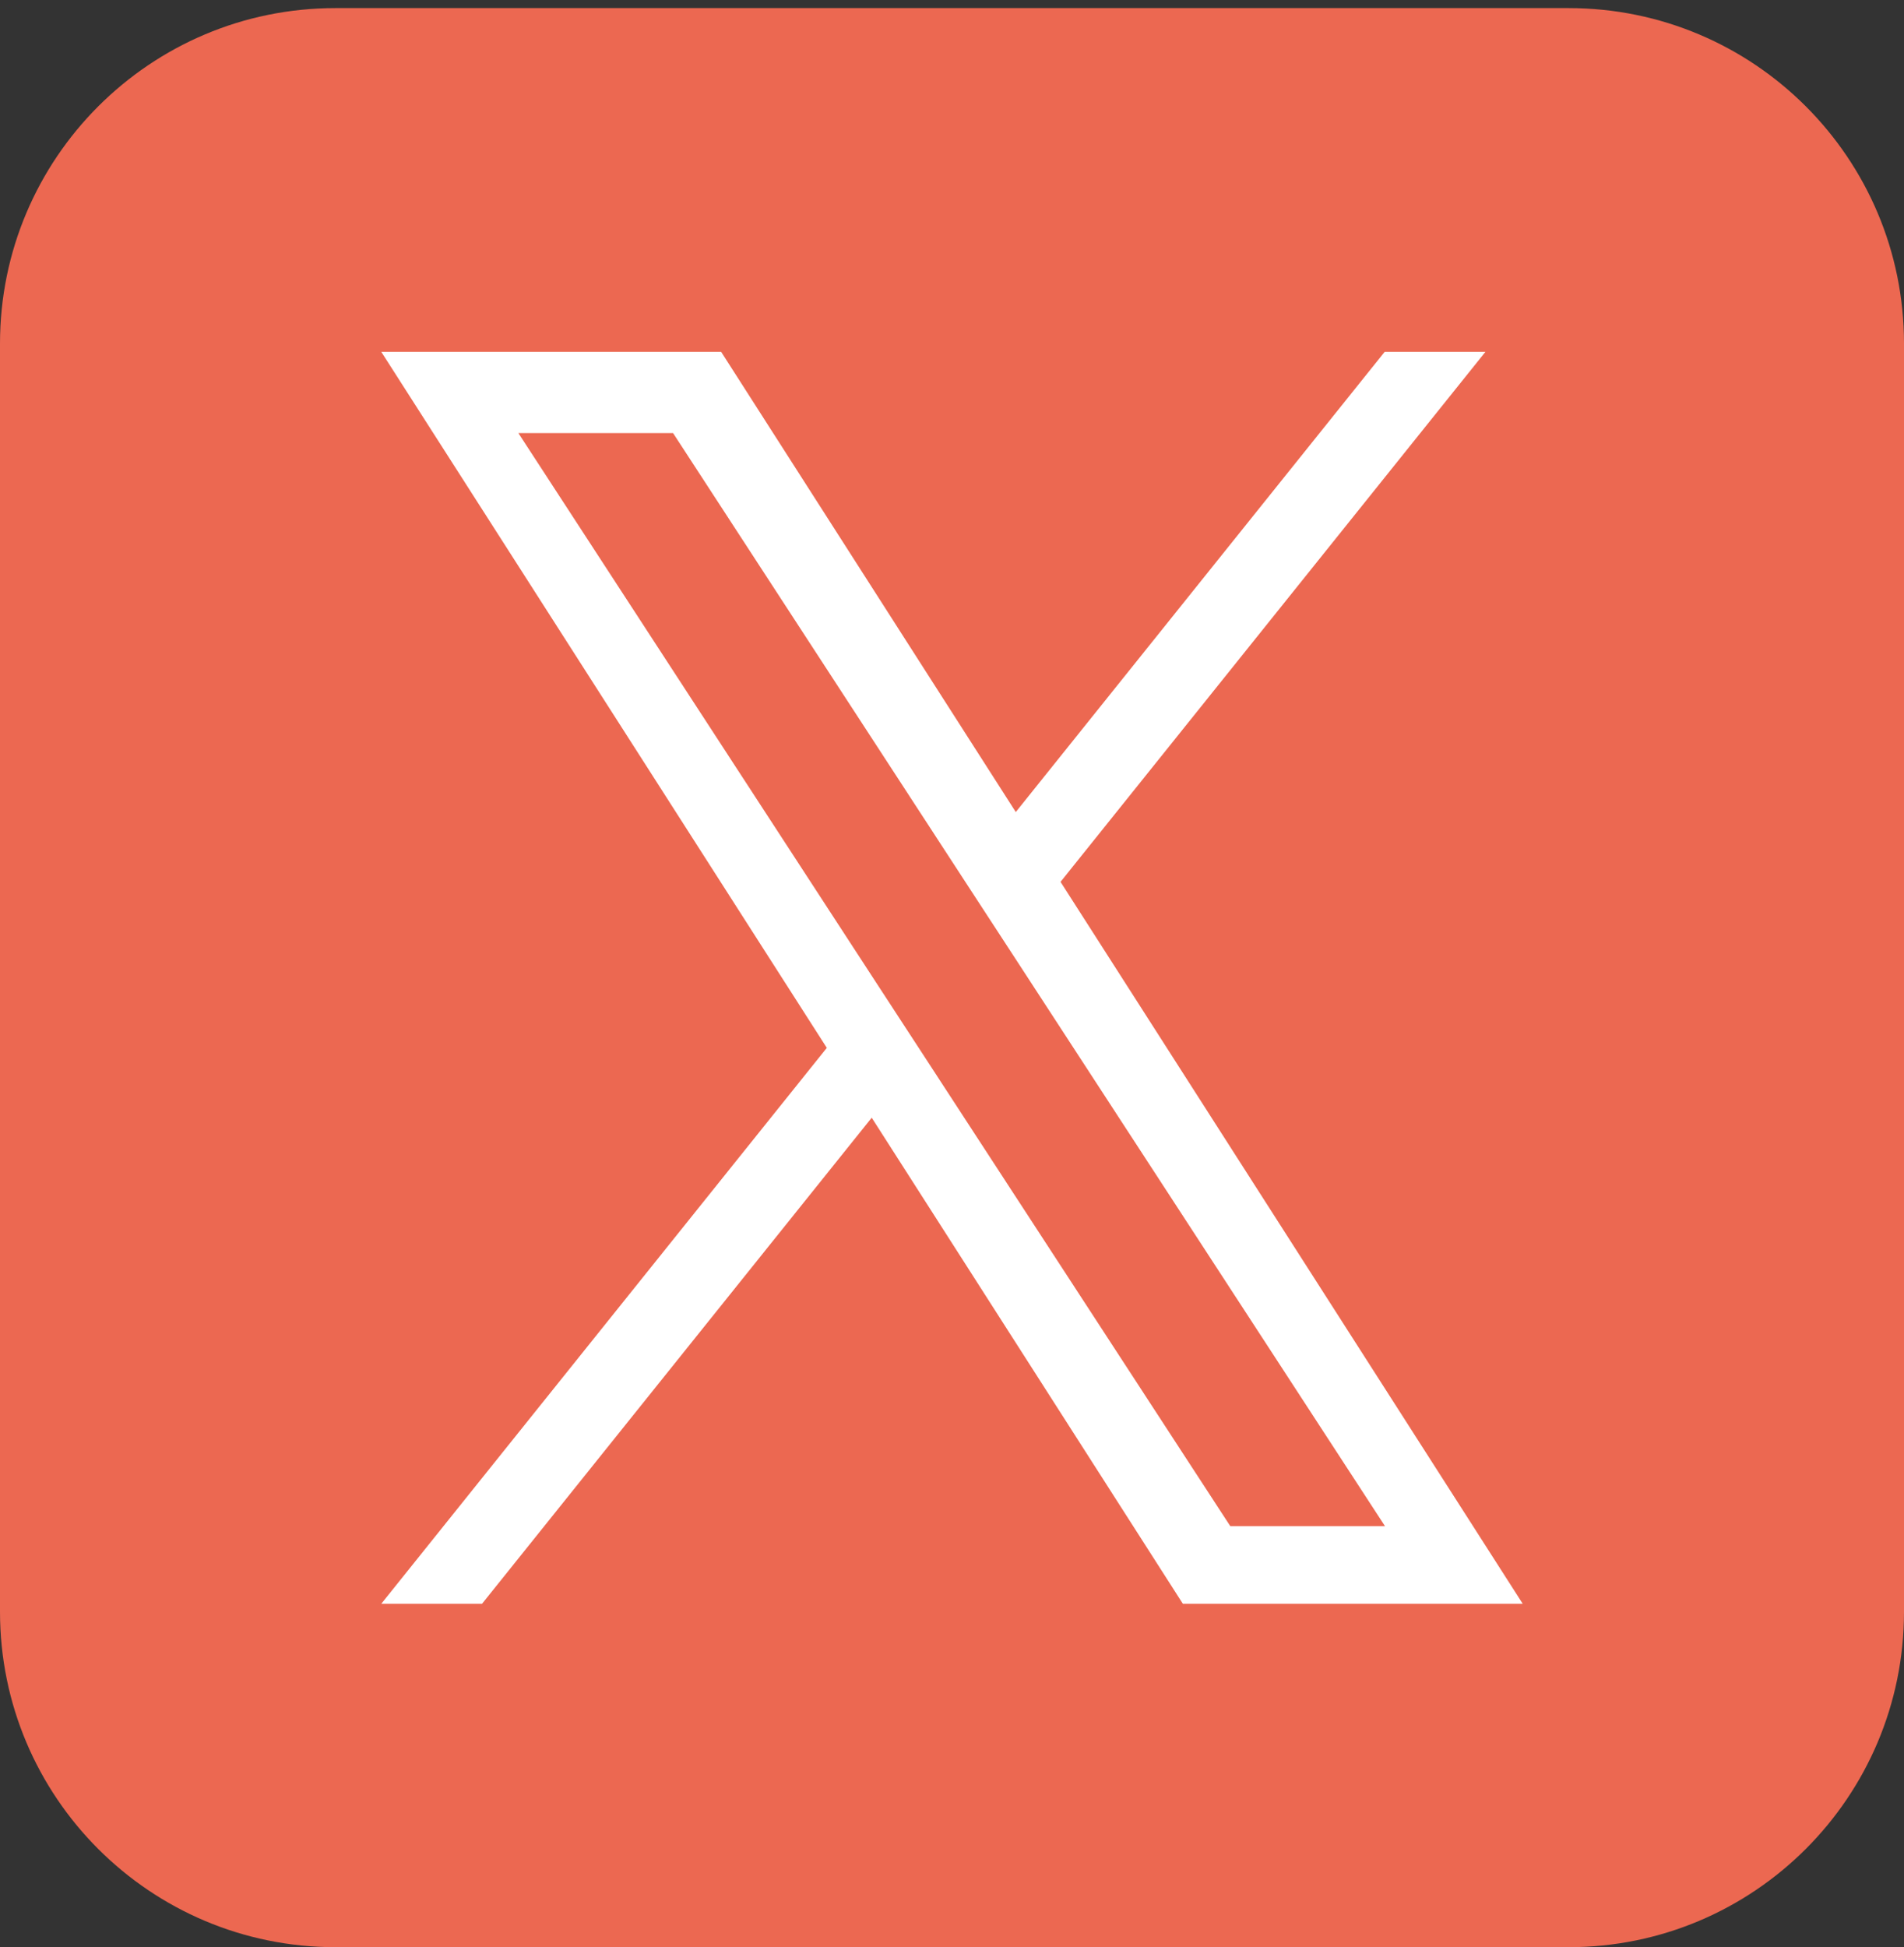
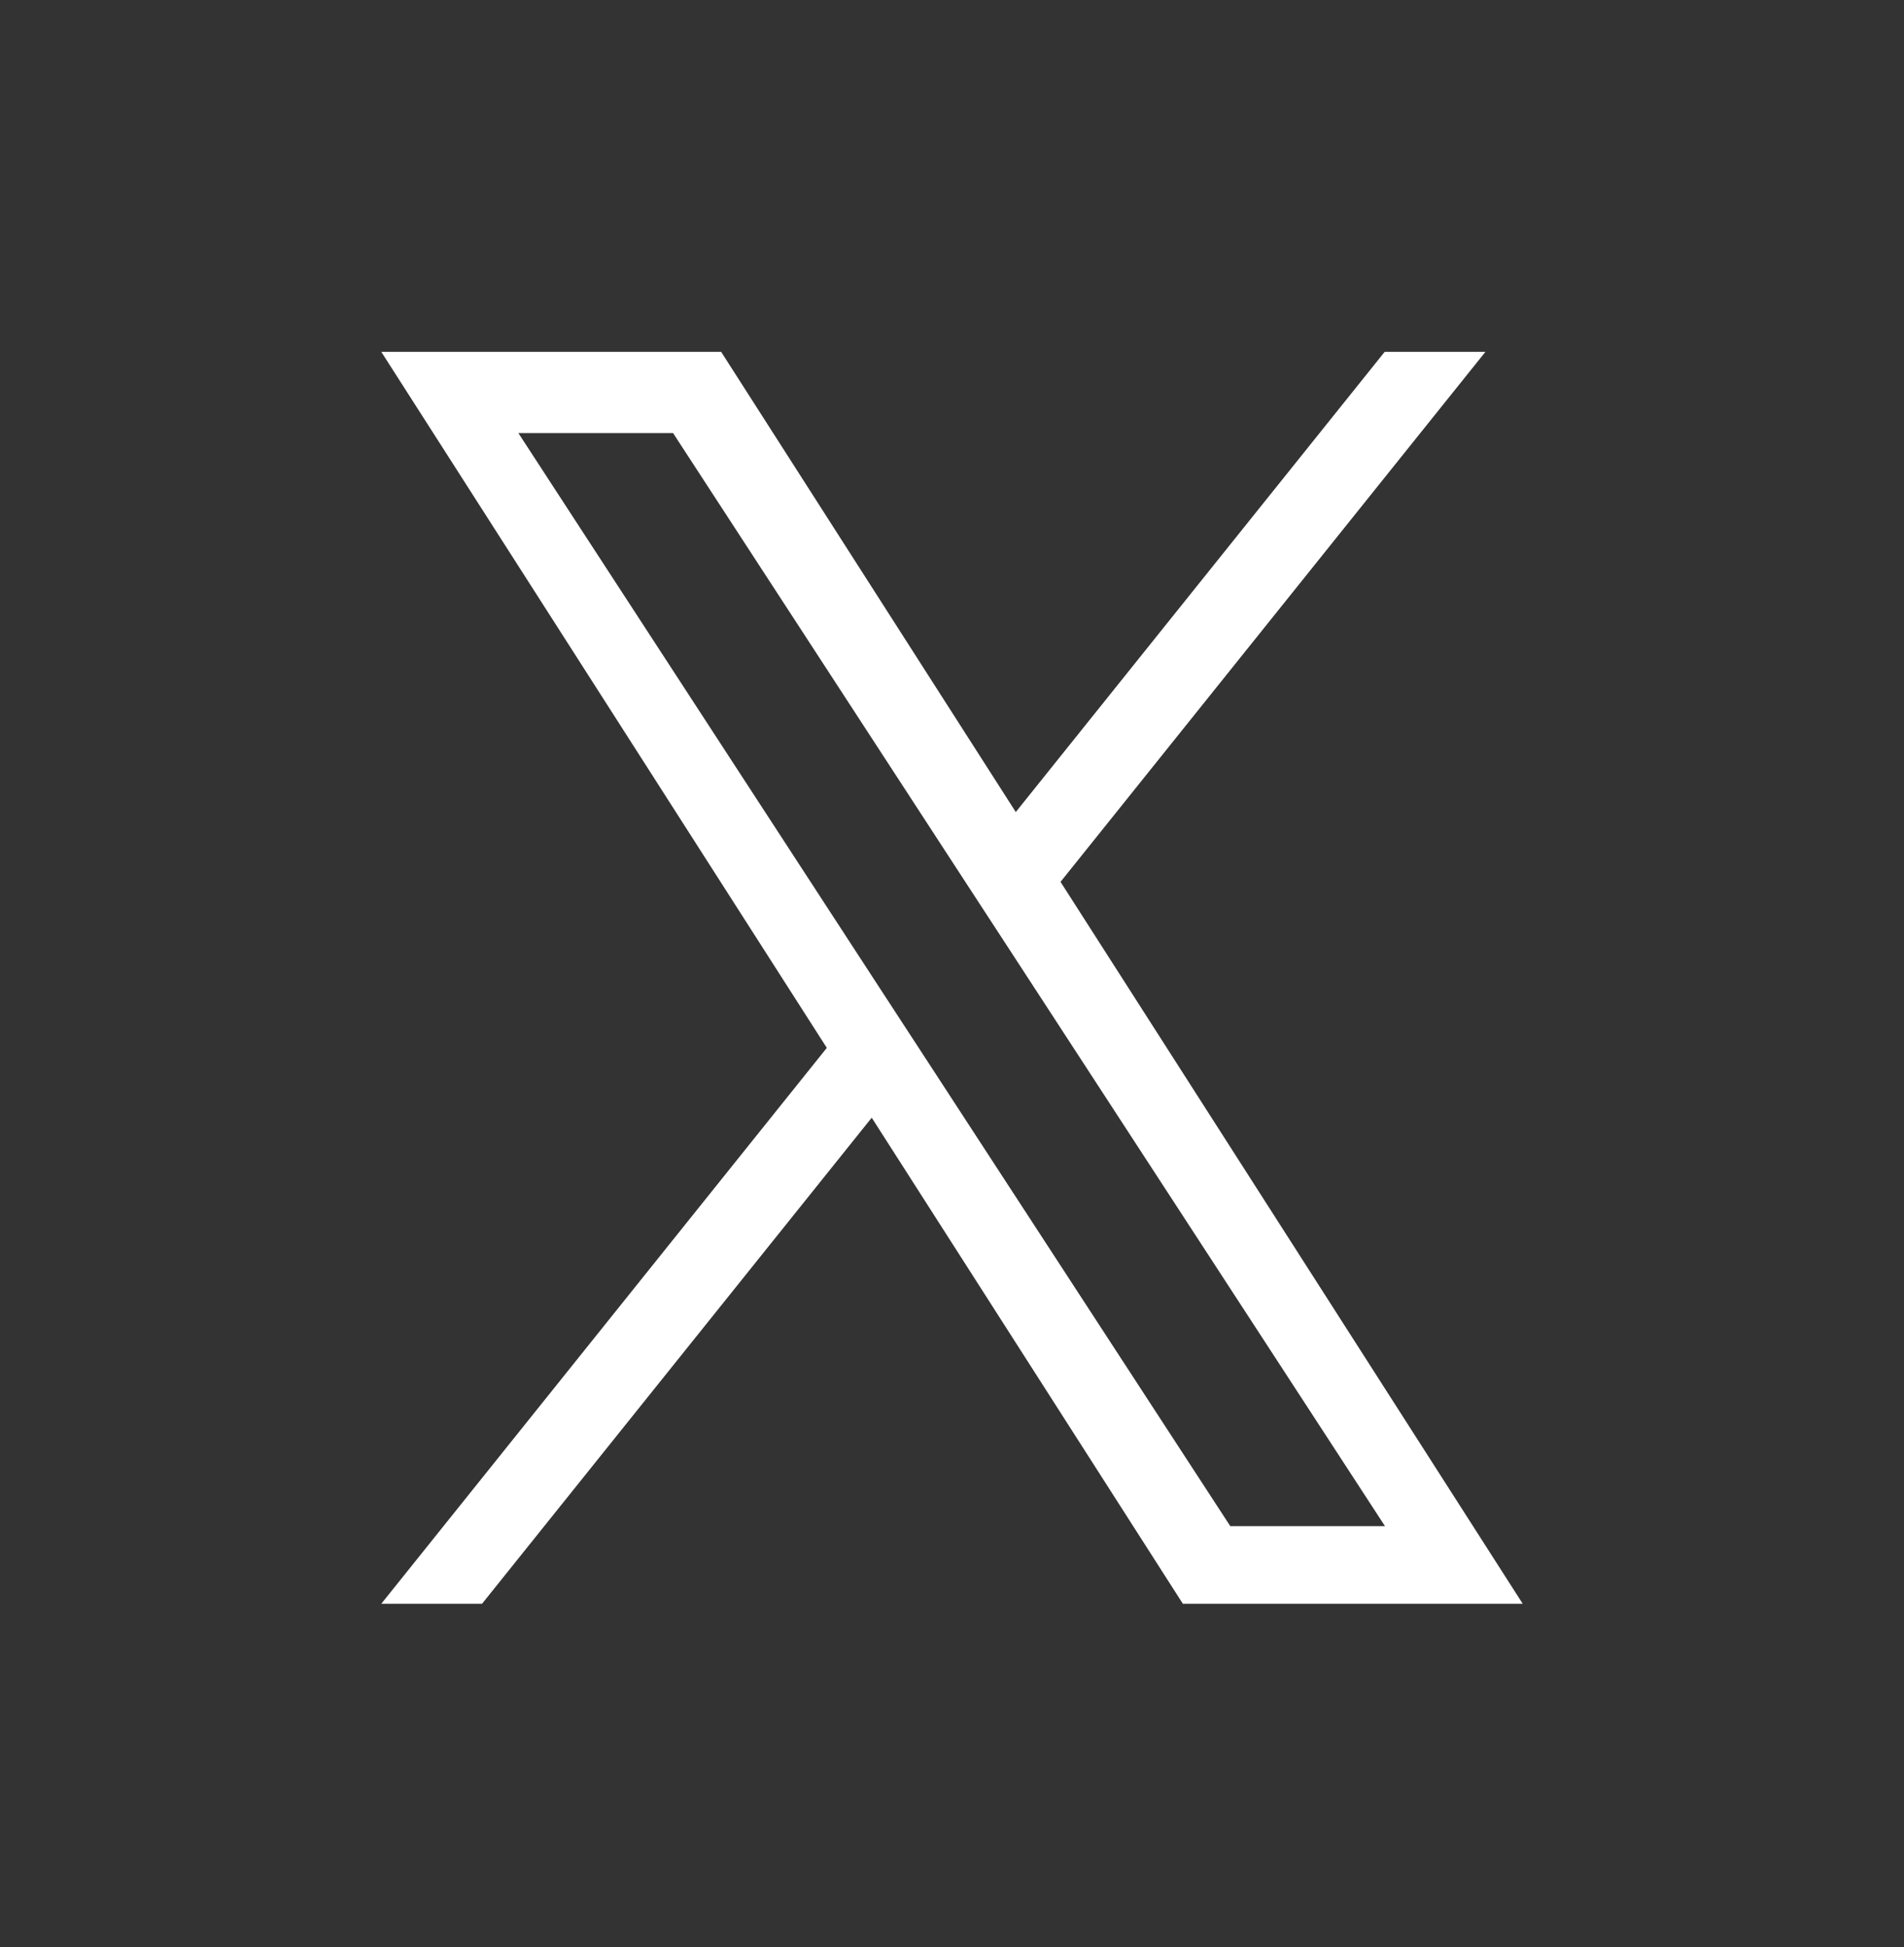
<svg xmlns="http://www.w3.org/2000/svg" version="1.1" x="0px" y="0px" viewBox="0 0 1200 1227" style="enable-background:new 0 0 1200 1227;" xml:space="preserve">
  <rect x="0" y="0" width="1200" height="1227" fill="#333333" stroke="none" />
  <style type="text/css">
	.st0{fill:#EC6851;}
	.st1{fill:#FFFFFF;}
</style>
  <g id="Layer_2">
-     <path class="st0" d="M988.6,1227H211.4C94.6,1227,0,1132.4,0,1015.6V216.5C0,99.8,94.6,5.1,211.4,5.1h777.2   c116.8,0,211.4,94.6,211.4,211.4v799.1C1200,1132.4,1105.4,1227,988.6,1227z" />
-   </g>
+     </g>
  <g id="Layer_1">
    <path class="st1" d="M668.4,555.7l267.8-334h-63.5l-232.5,290l-185.7-290H240.3l280.8,438.6l-280.8,350.3h63.5l245.6-306.3   l196.1,306.3h214.2L668.4,555.7L668.4,555.7z M581.5,664.1l-28.5-43.7L326.7,272.9h97.5l182.7,280.5l28.5,43.7l237.5,364.6h-97.5   L581.5,664.1L581.5,664.1z" />
  </g>
</svg>